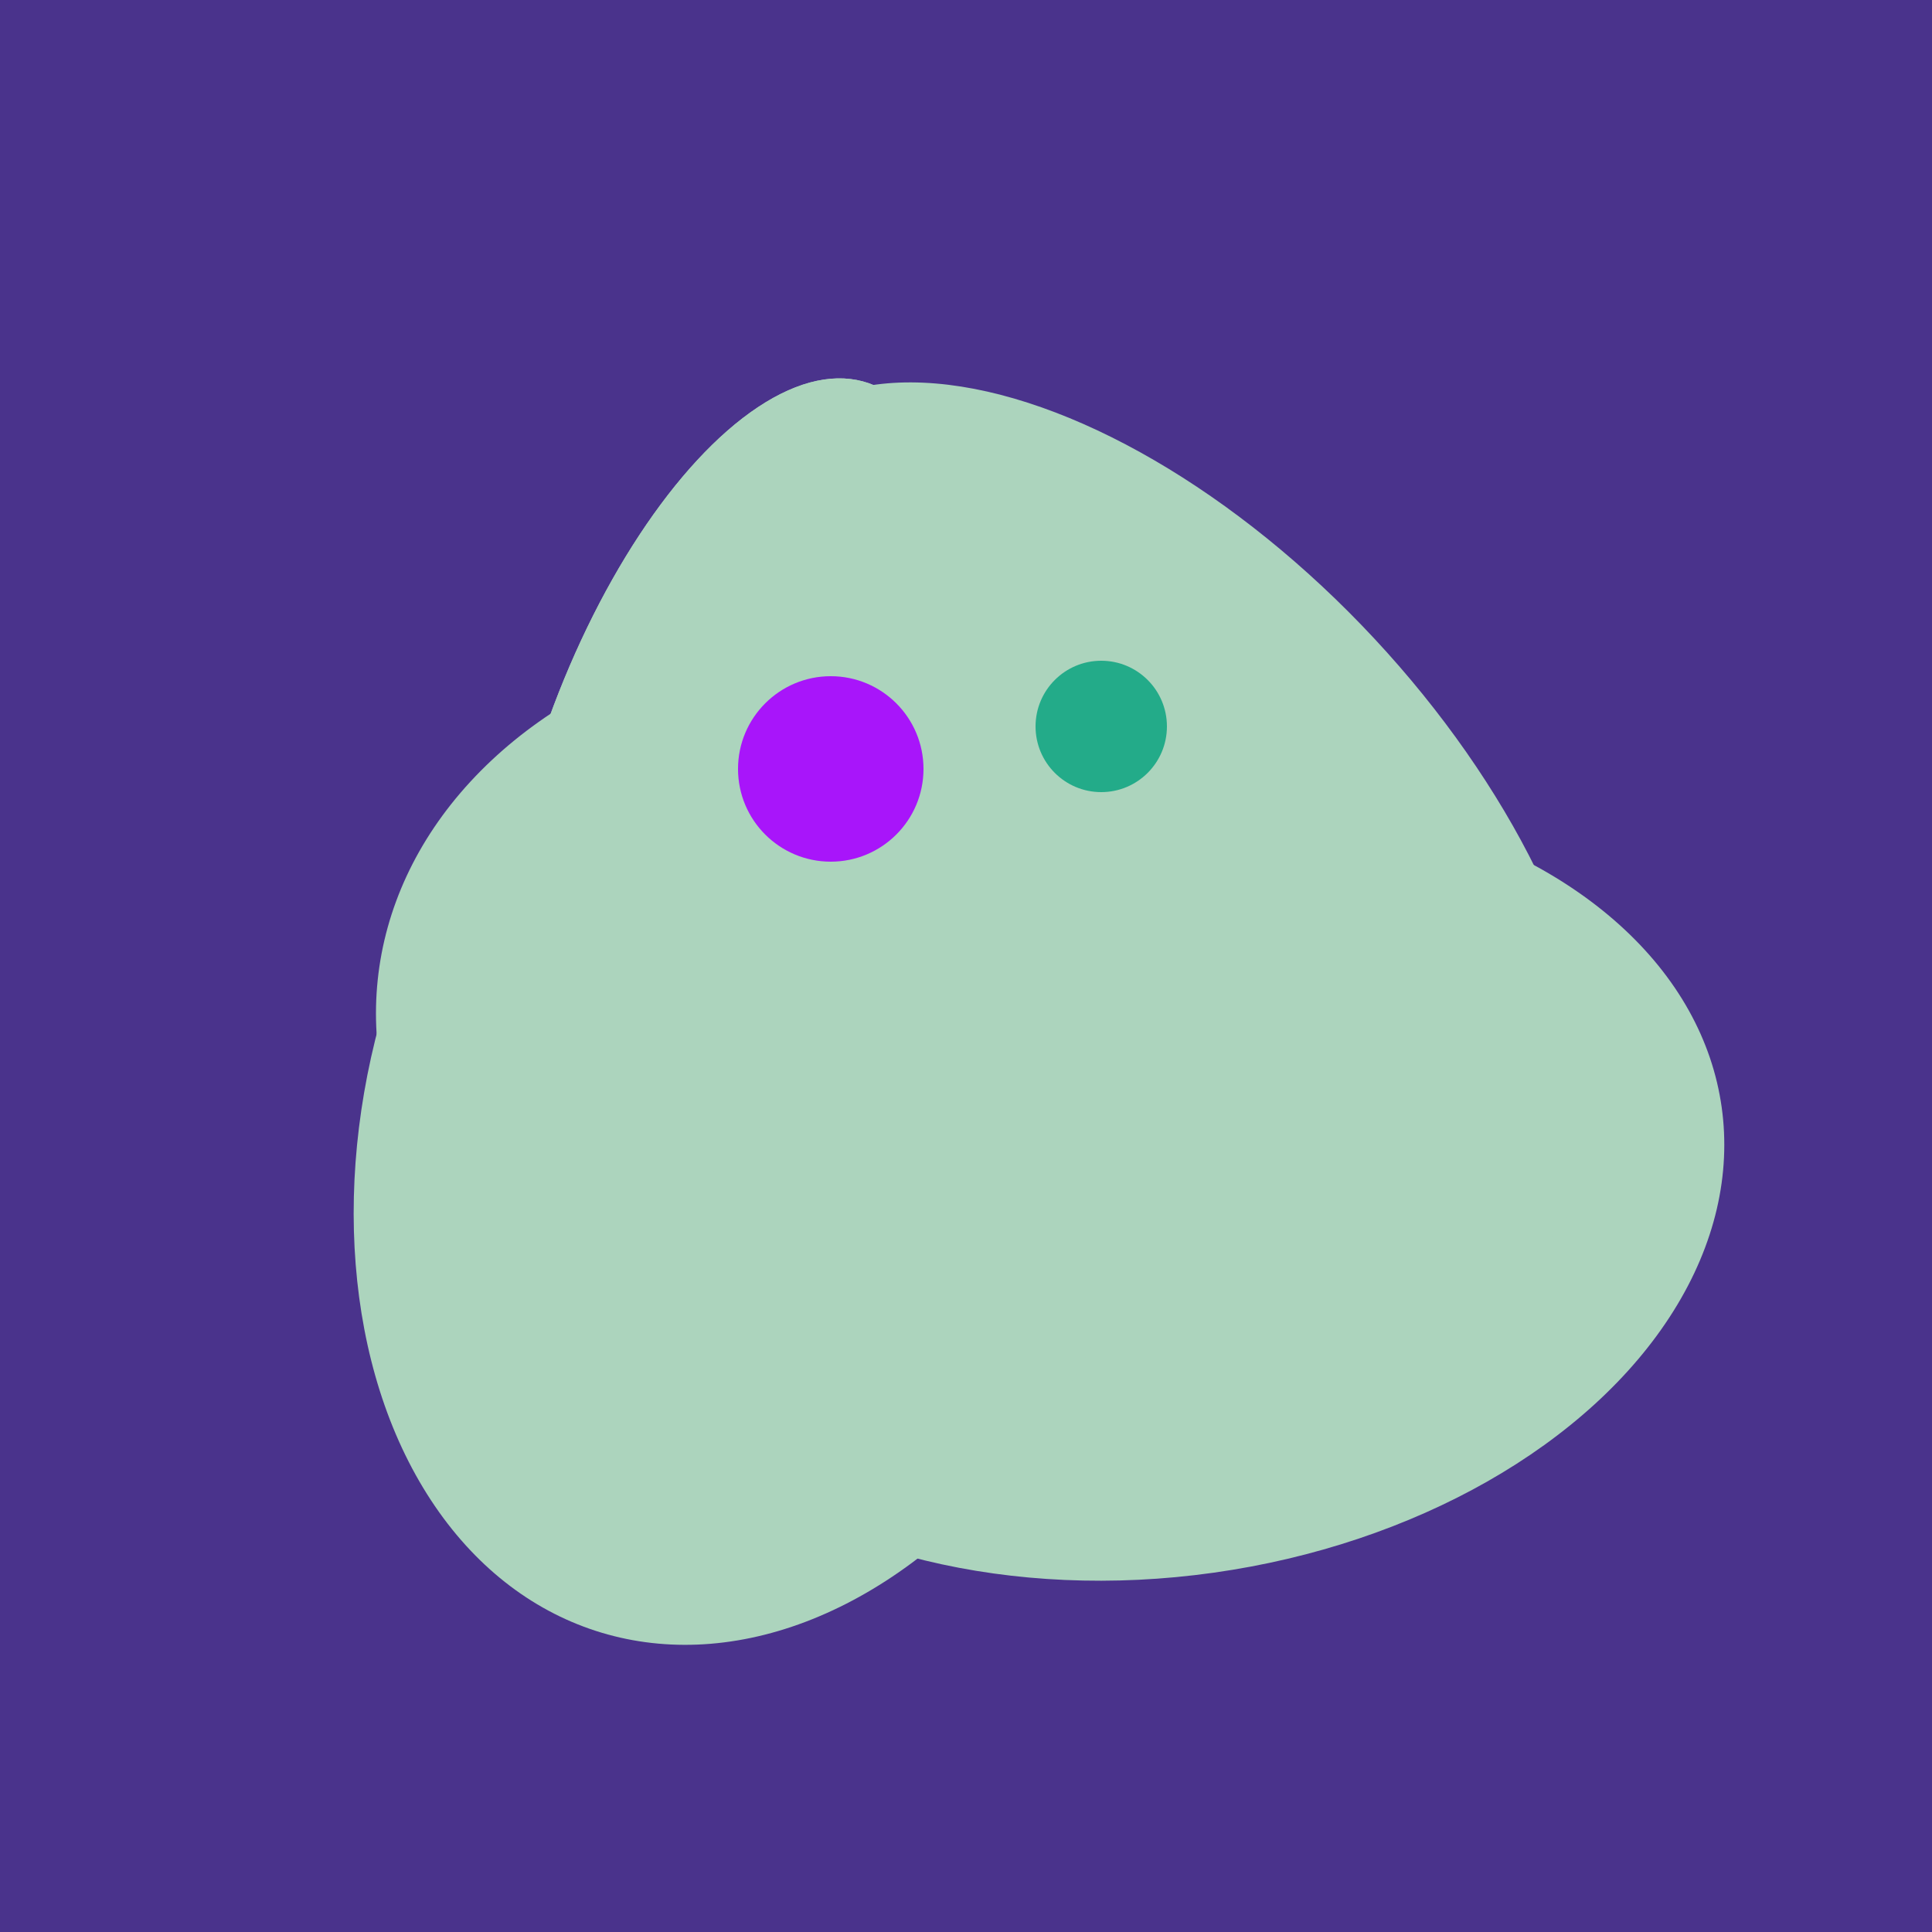
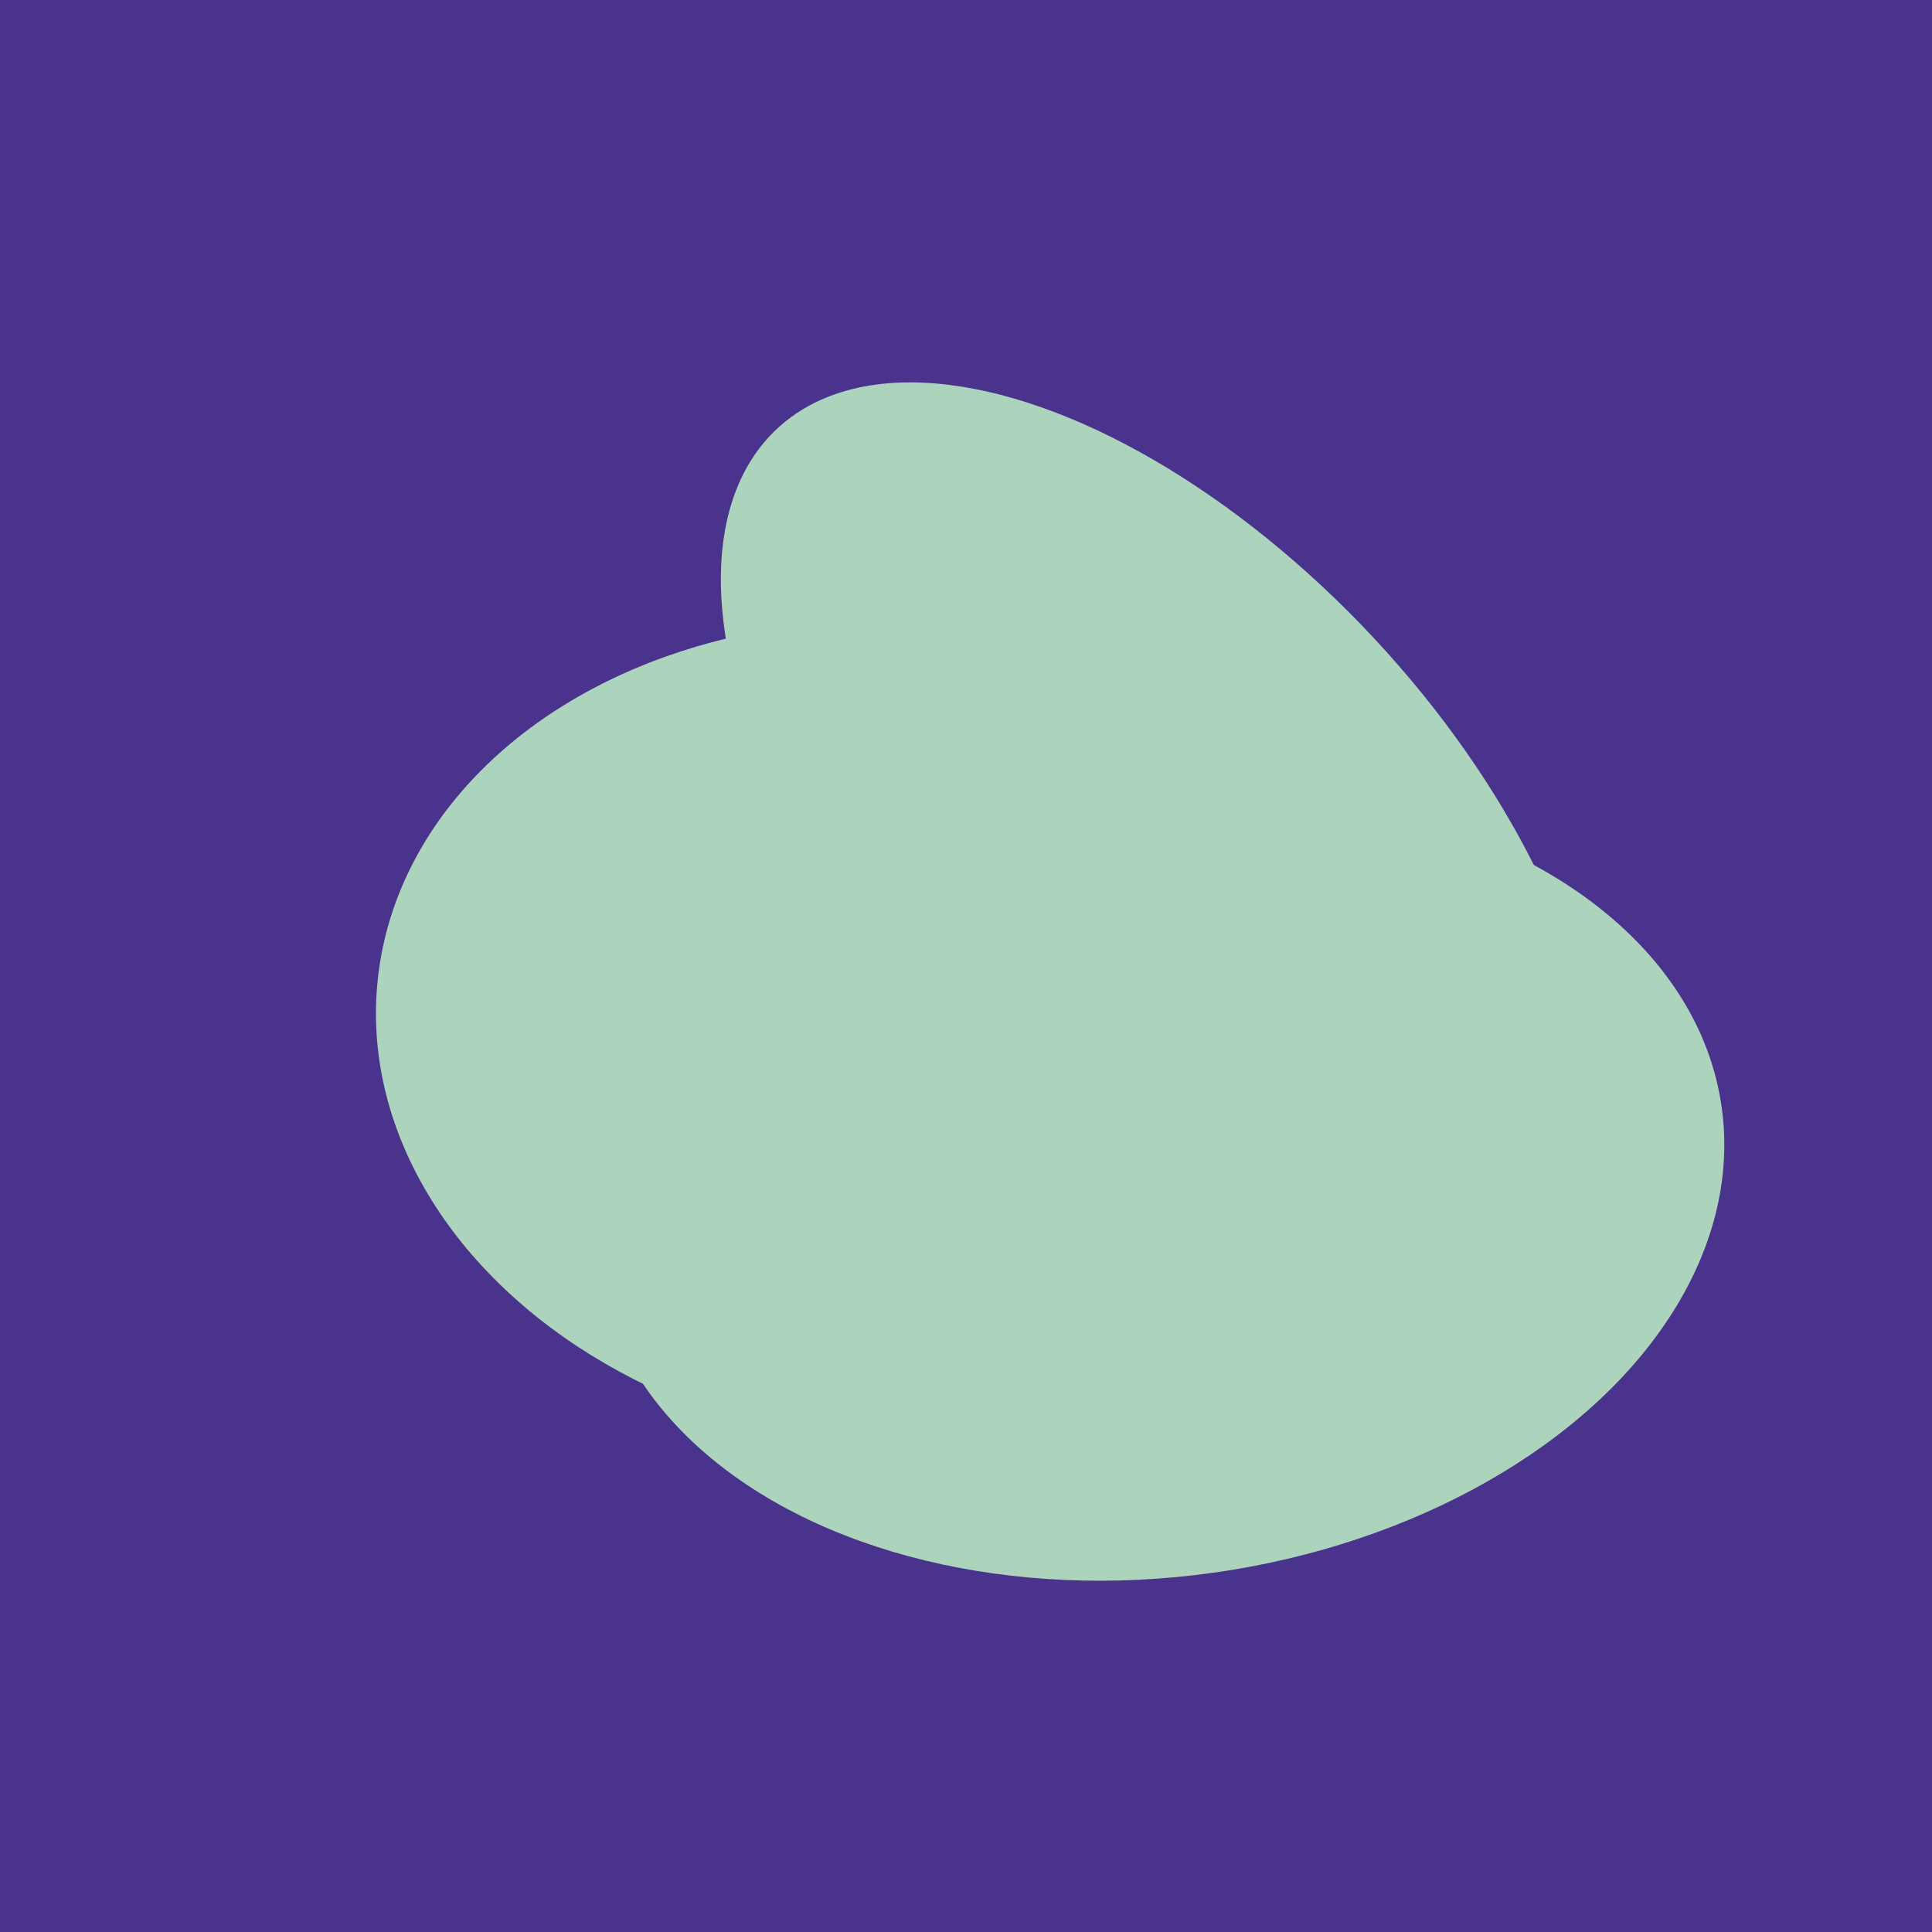
<svg xmlns="http://www.w3.org/2000/svg" width="500" height="500">
  <rect width="500" height="500" fill="#4a338c" />
  <ellipse cx="300" cy="307" rx="101" ry="147" transform="rotate(262, 300, 307)" fill="rgb(172,212,189)" />
  <ellipse cx="235" cy="268" rx="107" ry="138" transform="rotate(276, 235, 268)" fill="rgb(172,212,189)" />
  <ellipse cx="264" cy="260" rx="55" ry="51" transform="rotate(185, 264, 260)" fill="rgb(172,212,189)" />
-   <ellipse cx="198" cy="287" rx="102" ry="142" transform="rotate(198, 198, 287)" fill="rgb(172,212,189)" />
  <ellipse cx="300" cy="217" rx="76" ry="145" transform="rotate(137, 300, 217)" fill="rgb(172,212,189)" />
-   <ellipse cx="188" cy="206" rx="50" ry="113" transform="rotate(19, 188, 206)" fill="rgb(172,212,189)" />
-   <ellipse cx="188" cy="206" rx="50" ry="113" transform="rotate(19, 188, 206)" fill="rgb(172,212,189)" />
-   <circle cx="215" cy="199" r="24" fill="rgb(168,21,250)" />
-   <circle cx="285" cy="188" r="17" fill="rgb(35,171,137)" />
</svg>